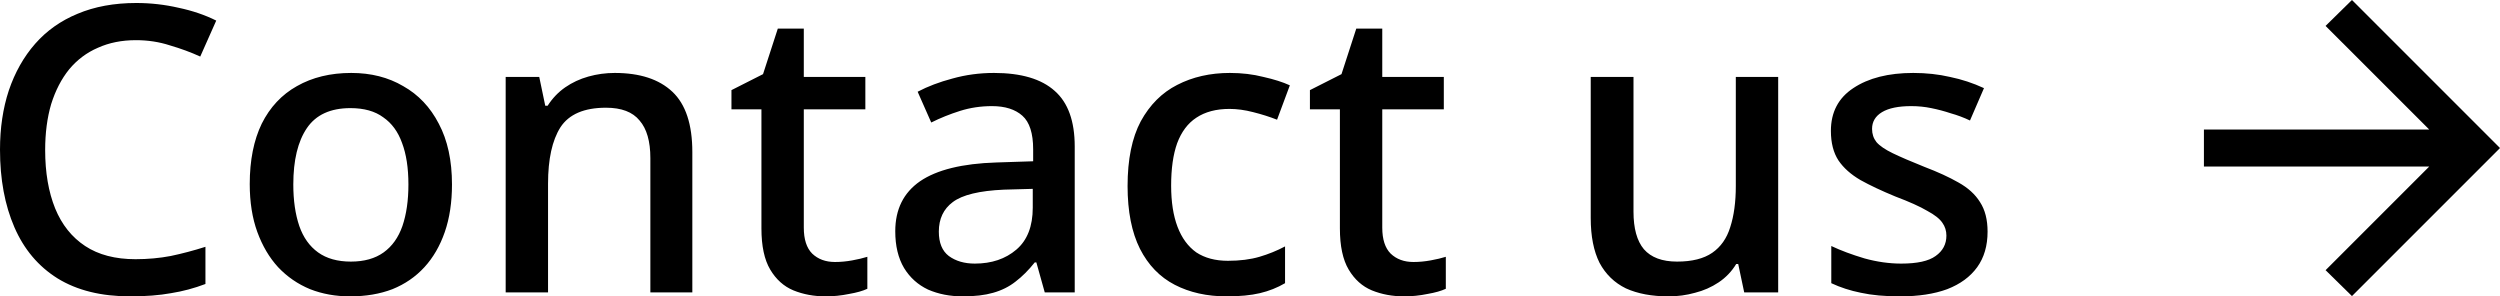
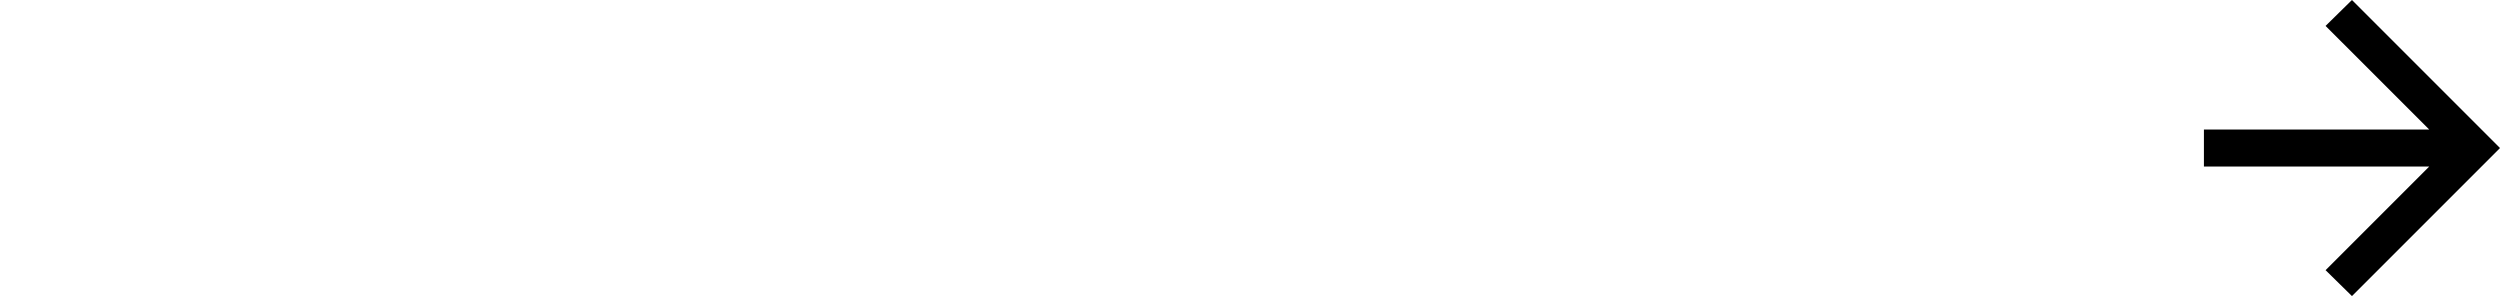
<svg xmlns="http://www.w3.org/2000/svg" viewBox="0 0 112.587 13.347" fill="none">
-   <path d="M6.12 1.809C5.484 1.809 4.914 1.923 4.41 2.151C3.906 2.367 3.474 2.691 3.114 3.123C2.766 3.555 2.496 4.077 2.304 4.689C2.124 5.301 2.034 5.991 2.034 6.759C2.034 7.767 2.184 8.643 2.484 9.387C2.784 10.119 3.234 10.683 3.834 11.079C4.434 11.475 5.19 11.673 6.102 11.673C6.654 11.673 7.182 11.625 7.686 11.529C8.202 11.421 8.724 11.283 9.252 11.115V12.789C8.748 12.981 8.232 13.119 7.704 13.203C7.176 13.299 6.564 13.347 5.868 13.347C4.56 13.347 3.468 13.077 2.592 12.537C1.728 11.997 1.08 11.229 0.648 10.233C0.216 9.237 0 8.073 0 6.741C0 5.769 0.132 4.881 0.396 4.077C0.672 3.261 1.068 2.559 1.584 1.971C2.1 1.383 2.736 0.933 3.492 0.621C4.26 0.297 5.142 0.135 6.138 0.135C6.786 0.135 7.422 0.207 8.046 0.351C8.67 0.483 9.234 0.675 9.738 0.927L9.018 2.547C8.598 2.355 8.142 2.187 7.65 2.043C7.17 1.887 6.66 1.809 6.12 1.809ZM20.355 8.307C20.355 9.111 20.247 9.825 20.031 10.449C19.815 11.073 19.509 11.601 19.113 12.033C18.717 12.465 18.237 12.795 17.673 13.023C17.109 13.239 16.473 13.347 15.765 13.347C15.117 13.347 14.517 13.239 13.965 13.023C13.413 12.795 12.933 12.465 12.525 12.033C12.129 11.601 11.817 11.073 11.589 10.449C11.361 9.825 11.247 9.105 11.247 8.289C11.247 7.221 11.427 6.315 11.787 5.571C12.159 4.827 12.687 4.263 13.371 3.879C14.067 3.483 14.883 3.285 15.819 3.285C16.707 3.285 17.487 3.483 18.159 3.879C18.843 4.263 19.377 4.827 19.761 5.571C20.157 6.315 20.355 7.227 20.355 8.307ZM13.209 8.307C13.209 9.027 13.299 9.651 13.479 10.179C13.659 10.695 13.941 11.091 14.325 11.367C14.709 11.643 15.201 11.781 15.801 11.781C16.401 11.781 16.893 11.643 17.277 11.367C17.661 11.091 17.943 10.695 18.123 10.179C18.303 9.651 18.393 9.027 18.393 8.307C18.393 7.563 18.297 6.939 18.105 6.435C17.925 5.931 17.643 5.547 17.259 5.283C16.887 5.007 16.395 4.869 15.783 4.869C14.883 4.869 14.229 5.169 13.821 5.769C13.413 6.369 13.209 7.215 13.209 8.307ZM27.687 3.285C28.815 3.285 29.679 3.567 30.279 4.131C30.879 4.695 31.179 5.601 31.179 6.849V13.167H29.289V7.119C29.289 6.363 29.127 5.799 28.803 5.427C28.491 5.043 27.987 4.851 27.291 4.851C26.307 4.851 25.623 5.145 25.239 5.733C24.867 6.321 24.681 7.167 24.681 8.271V13.167H22.773V3.465H24.285L24.555 4.761H24.663C24.879 4.425 25.143 4.149 25.455 3.933C25.767 3.717 26.115 3.555 26.499 3.447C26.883 3.339 27.279 3.285 27.687 3.285ZM37.603 11.799C37.855 11.799 38.113 11.775 38.377 11.727C38.641 11.679 38.869 11.625 39.061 11.565V13.005C38.857 13.101 38.581 13.179 38.233 13.239C37.885 13.311 37.537 13.347 37.189 13.347C36.661 13.347 36.175 13.257 35.731 13.077C35.299 12.897 34.951 12.585 34.687 12.141C34.423 11.697 34.291 11.079 34.291 10.287V4.923H32.941V4.059L34.363 3.339L35.029 1.287H36.199V3.465H38.971V4.923H36.199V10.251C36.199 10.779 36.325 11.169 36.577 11.421C36.841 11.673 37.183 11.799 37.603 11.799ZM44.764 3.285C45.988 3.285 46.9 3.555 47.5 4.095C48.1 4.623 48.4 5.457 48.4 6.597V13.167H47.05L46.672 11.817H46.6C46.324 12.165 46.036 12.453 45.736 12.681C45.448 12.909 45.112 13.077 44.728 13.185C44.356 13.293 43.9 13.347 43.36 13.347C42.784 13.347 42.262 13.245 41.794 13.041C41.338 12.825 40.978 12.501 40.714 12.069C40.45 11.625 40.318 11.073 40.318 10.413C40.318 9.429 40.69 8.679 41.434 8.163C42.19 7.647 43.336 7.365 44.872 7.317L46.528 7.263V6.723C46.528 6.003 46.366 5.499 46.042 5.211C45.718 4.923 45.262 4.779 44.674 4.779C44.17 4.779 43.69 4.851 43.234 4.995C42.778 5.139 42.346 5.313 41.938 5.517L41.326 4.131C41.782 3.891 42.304 3.693 42.892 3.537C43.492 3.369 44.116 3.285 44.764 3.285ZM45.214 8.541C44.11 8.589 43.342 8.775 42.91 9.099C42.49 9.411 42.28 9.855 42.28 10.431C42.28 10.935 42.43 11.301 42.73 11.529C43.042 11.757 43.432 11.871 43.9 11.871C44.656 11.871 45.28 11.661 45.772 11.241C46.264 10.821 46.51 10.191 46.51 9.351V8.505L45.214 8.541ZM55.244 13.347C54.356 13.347 53.576 13.173 52.904 12.825C52.232 12.477 51.71 11.937 51.338 11.205C50.966 10.461 50.78 9.519 50.78 8.379C50.78 7.179 50.978 6.207 51.374 5.463C51.782 4.719 52.328 4.173 53.012 3.825C53.708 3.465 54.5 3.285 55.388 3.285C55.928 3.285 56.432 3.345 56.9 3.465C57.38 3.573 57.776 3.699 58.088 3.843L57.512 5.391C57.176 5.259 56.816 5.145 56.432 5.049C56.06 4.953 55.706 4.905 55.37 4.905C54.77 4.905 54.272 5.037 53.876 5.301C53.492 5.553 53.204 5.937 53.012 6.453C52.832 6.957 52.742 7.593 52.742 8.361C52.742 9.093 52.838 9.711 53.03 10.215C53.222 10.719 53.504 11.103 53.876 11.367C54.26 11.619 54.734 11.745 55.298 11.745C55.838 11.745 56.312 11.685 56.72 11.565C57.128 11.445 57.512 11.289 57.872 11.097V12.753C57.524 12.957 57.146 13.107 56.738 13.203C56.33 13.299 55.832 13.347 55.244 13.347ZM63.654 11.799C63.906 11.799 64.164 11.775 64.428 11.727C64.692 11.679 64.92 11.625 65.112 11.565V13.005C64.908 13.101 64.632 13.179 64.284 13.239C63.936 13.311 63.588 13.347 63.24 13.347C62.712 13.347 62.226 13.257 61.782 13.077C61.35 12.897 61.002 12.585 60.738 12.141C60.474 11.697 60.342 11.079 60.342 10.287V4.923H58.992V4.059L60.414 3.339L61.08 1.287H62.25V3.465H65.022V4.923H62.25V10.251C62.25 10.779 62.376 11.169 62.628 11.421C62.892 11.673 63.234 11.799 63.654 11.799ZM80.08 3.465V13.167H78.55L78.28 11.889H78.19C77.986 12.225 77.722 12.501 77.398 12.717C77.074 12.933 76.72 13.089 76.336 13.185C75.952 13.293 75.556 13.347 75.148 13.347C74.392 13.347 73.75 13.227 73.222 12.987C72.706 12.735 72.31 12.351 72.034 11.835C71.77 11.307 71.638 10.635 71.638 9.819V3.465H73.564V9.531C73.564 10.287 73.72 10.851 74.032 11.223C74.356 11.595 74.854 11.781 75.526 11.781C76.198 11.781 76.726 11.649 77.11 11.385C77.494 11.121 77.764 10.737 77.92 10.233C78.088 9.717 78.172 9.099 78.172 8.379V3.465H80.08ZM89.51 10.431C89.51 11.067 89.354 11.601 89.042 12.033C88.73 12.465 88.28 12.795 87.692 13.023C87.104 13.239 86.396 13.347 85.568 13.347C84.884 13.347 84.296 13.293 83.804 13.185C83.324 13.089 82.88 12.945 82.472 12.753V11.079C82.904 11.283 83.402 11.469 83.966 11.637C84.53 11.793 85.082 11.871 85.622 11.871C86.342 11.871 86.858 11.757 87.17 11.529C87.494 11.301 87.656 10.995 87.656 10.611C87.656 10.395 87.596 10.203 87.476 10.035C87.356 9.855 87.128 9.675 86.792 9.495C86.468 9.303 85.988 9.087 85.352 8.847C84.74 8.595 84.218 8.349 83.786 8.109C83.354 7.857 83.024 7.563 82.796 7.227C82.568 6.879 82.454 6.435 82.454 5.895C82.454 5.055 82.79 4.413 83.462 3.969C84.146 3.513 85.046 3.285 86.162 3.285C86.75 3.285 87.302 3.345 87.818 3.465C88.346 3.573 88.856 3.741 89.348 3.969L88.718 5.427C88.442 5.295 88.154 5.187 87.854 5.103C87.566 5.007 87.272 4.929 86.972 4.869C86.684 4.809 86.384 4.779 86.072 4.779C85.496 4.779 85.058 4.869 84.758 5.049C84.458 5.229 84.308 5.481 84.308 5.805C84.308 6.033 84.374 6.231 84.506 6.399C84.65 6.567 84.896 6.735 85.244 6.903C85.592 7.071 86.066 7.275 86.666 7.515C87.266 7.743 87.776 7.977 88.196 8.217C88.628 8.457 88.952 8.751 89.168 9.099C89.396 9.447 89.51 9.891 89.51 10.431Z" fill="black" />
  <path d="M109.399 7.5H99.253V5.834H109.399L104.732 1.167L105.92 0L112.587 6.667L105.92 13.334L104.732 12.167L109.399 7.5Z" fill="black" />
</svg>